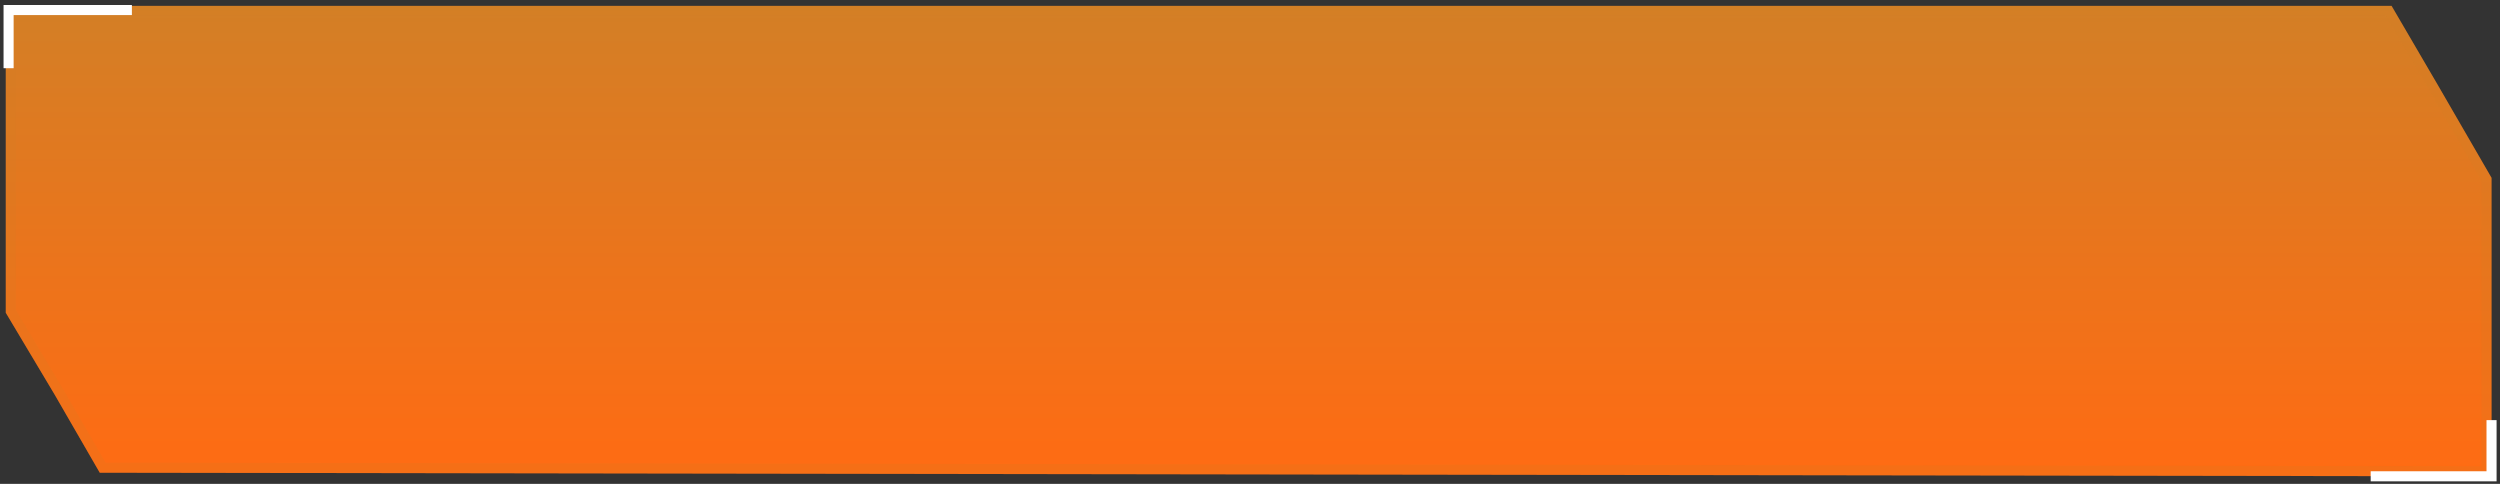
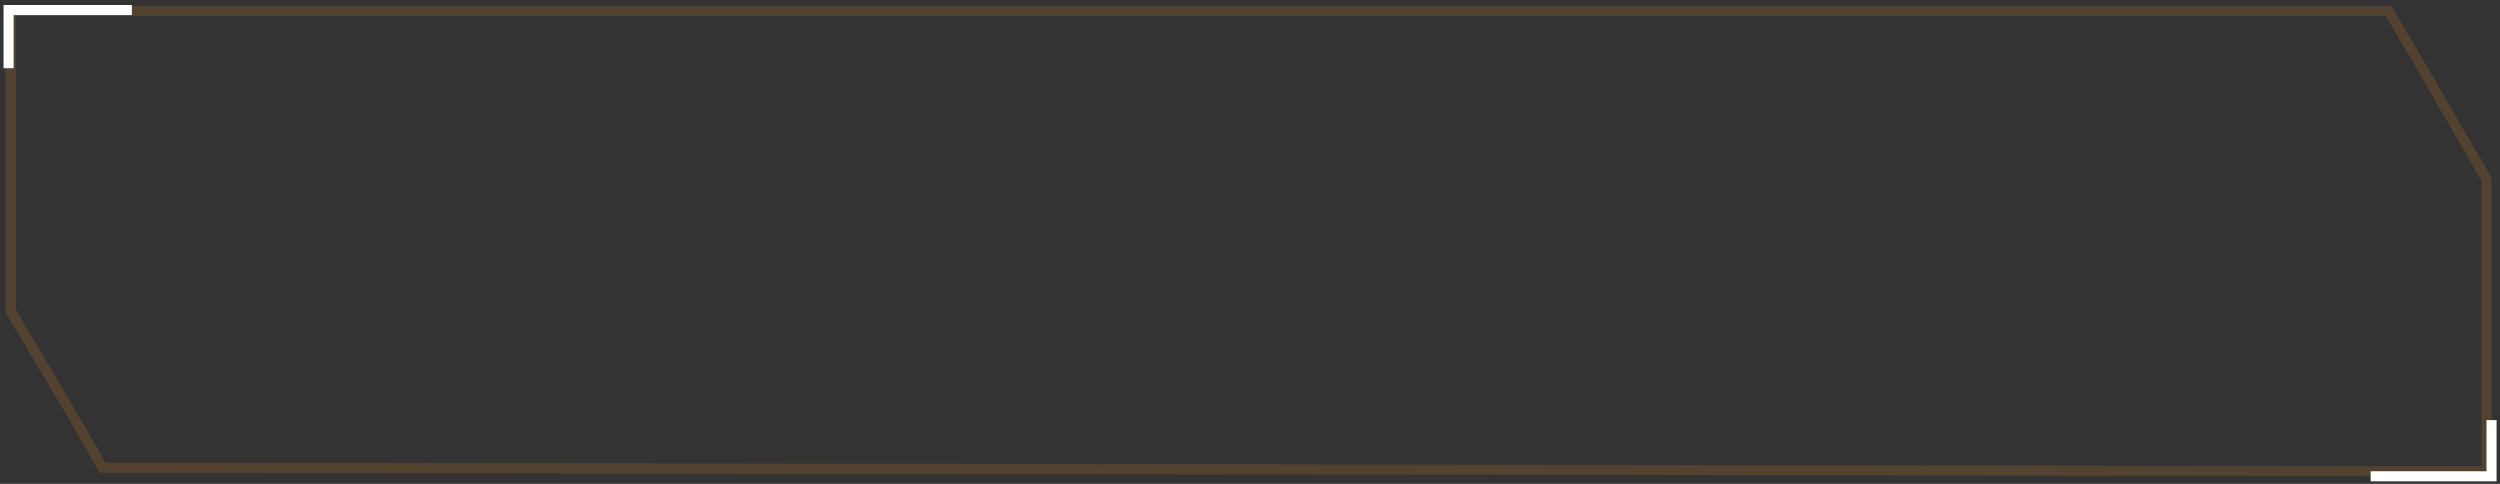
<svg xmlns="http://www.w3.org/2000/svg" width="248" height="48" viewBox="0 0 248 48" fill="none">
  <rect x="0" y="0" width="248" height="48" fill="#333333" stroke="none" />
-   <path d="M0.572 0.583H33.355H237.244L241.79 8.365L247.161 17.642L247.161 47.249L9.895 46.893L5.419 39.145L0.572 31.026V0.583Z" fill="url(#paint0_linear_9_1226)" />
  <path d="M5.852 38.895L5.852 38.895L5.849 38.889L1.072 30.888V1.083H33.355H236.957L241.357 8.616L241.358 8.618L246.661 17.777L246.661 46.748L10.184 46.394L5.852 38.895Z" stroke="#D37F26" stroke-opacity="0.2" />
  <path d="M13.083 0.996H0.852V6.766" stroke="white" />
  <path d="M235.172 47.249H247.161V41.676" stroke="white" />
  <defs>
    <linearGradient id="paint0_linear_9_1226" x1="123.866" y1="0.583" x2="123.866" y2="47.249" gradientUnits="userSpaceOnUse">
      <stop stop-color="#D37F26" />
      <stop offset="1" stop-color="#FF6B13" />
    </linearGradient>
  </defs>
</svg>